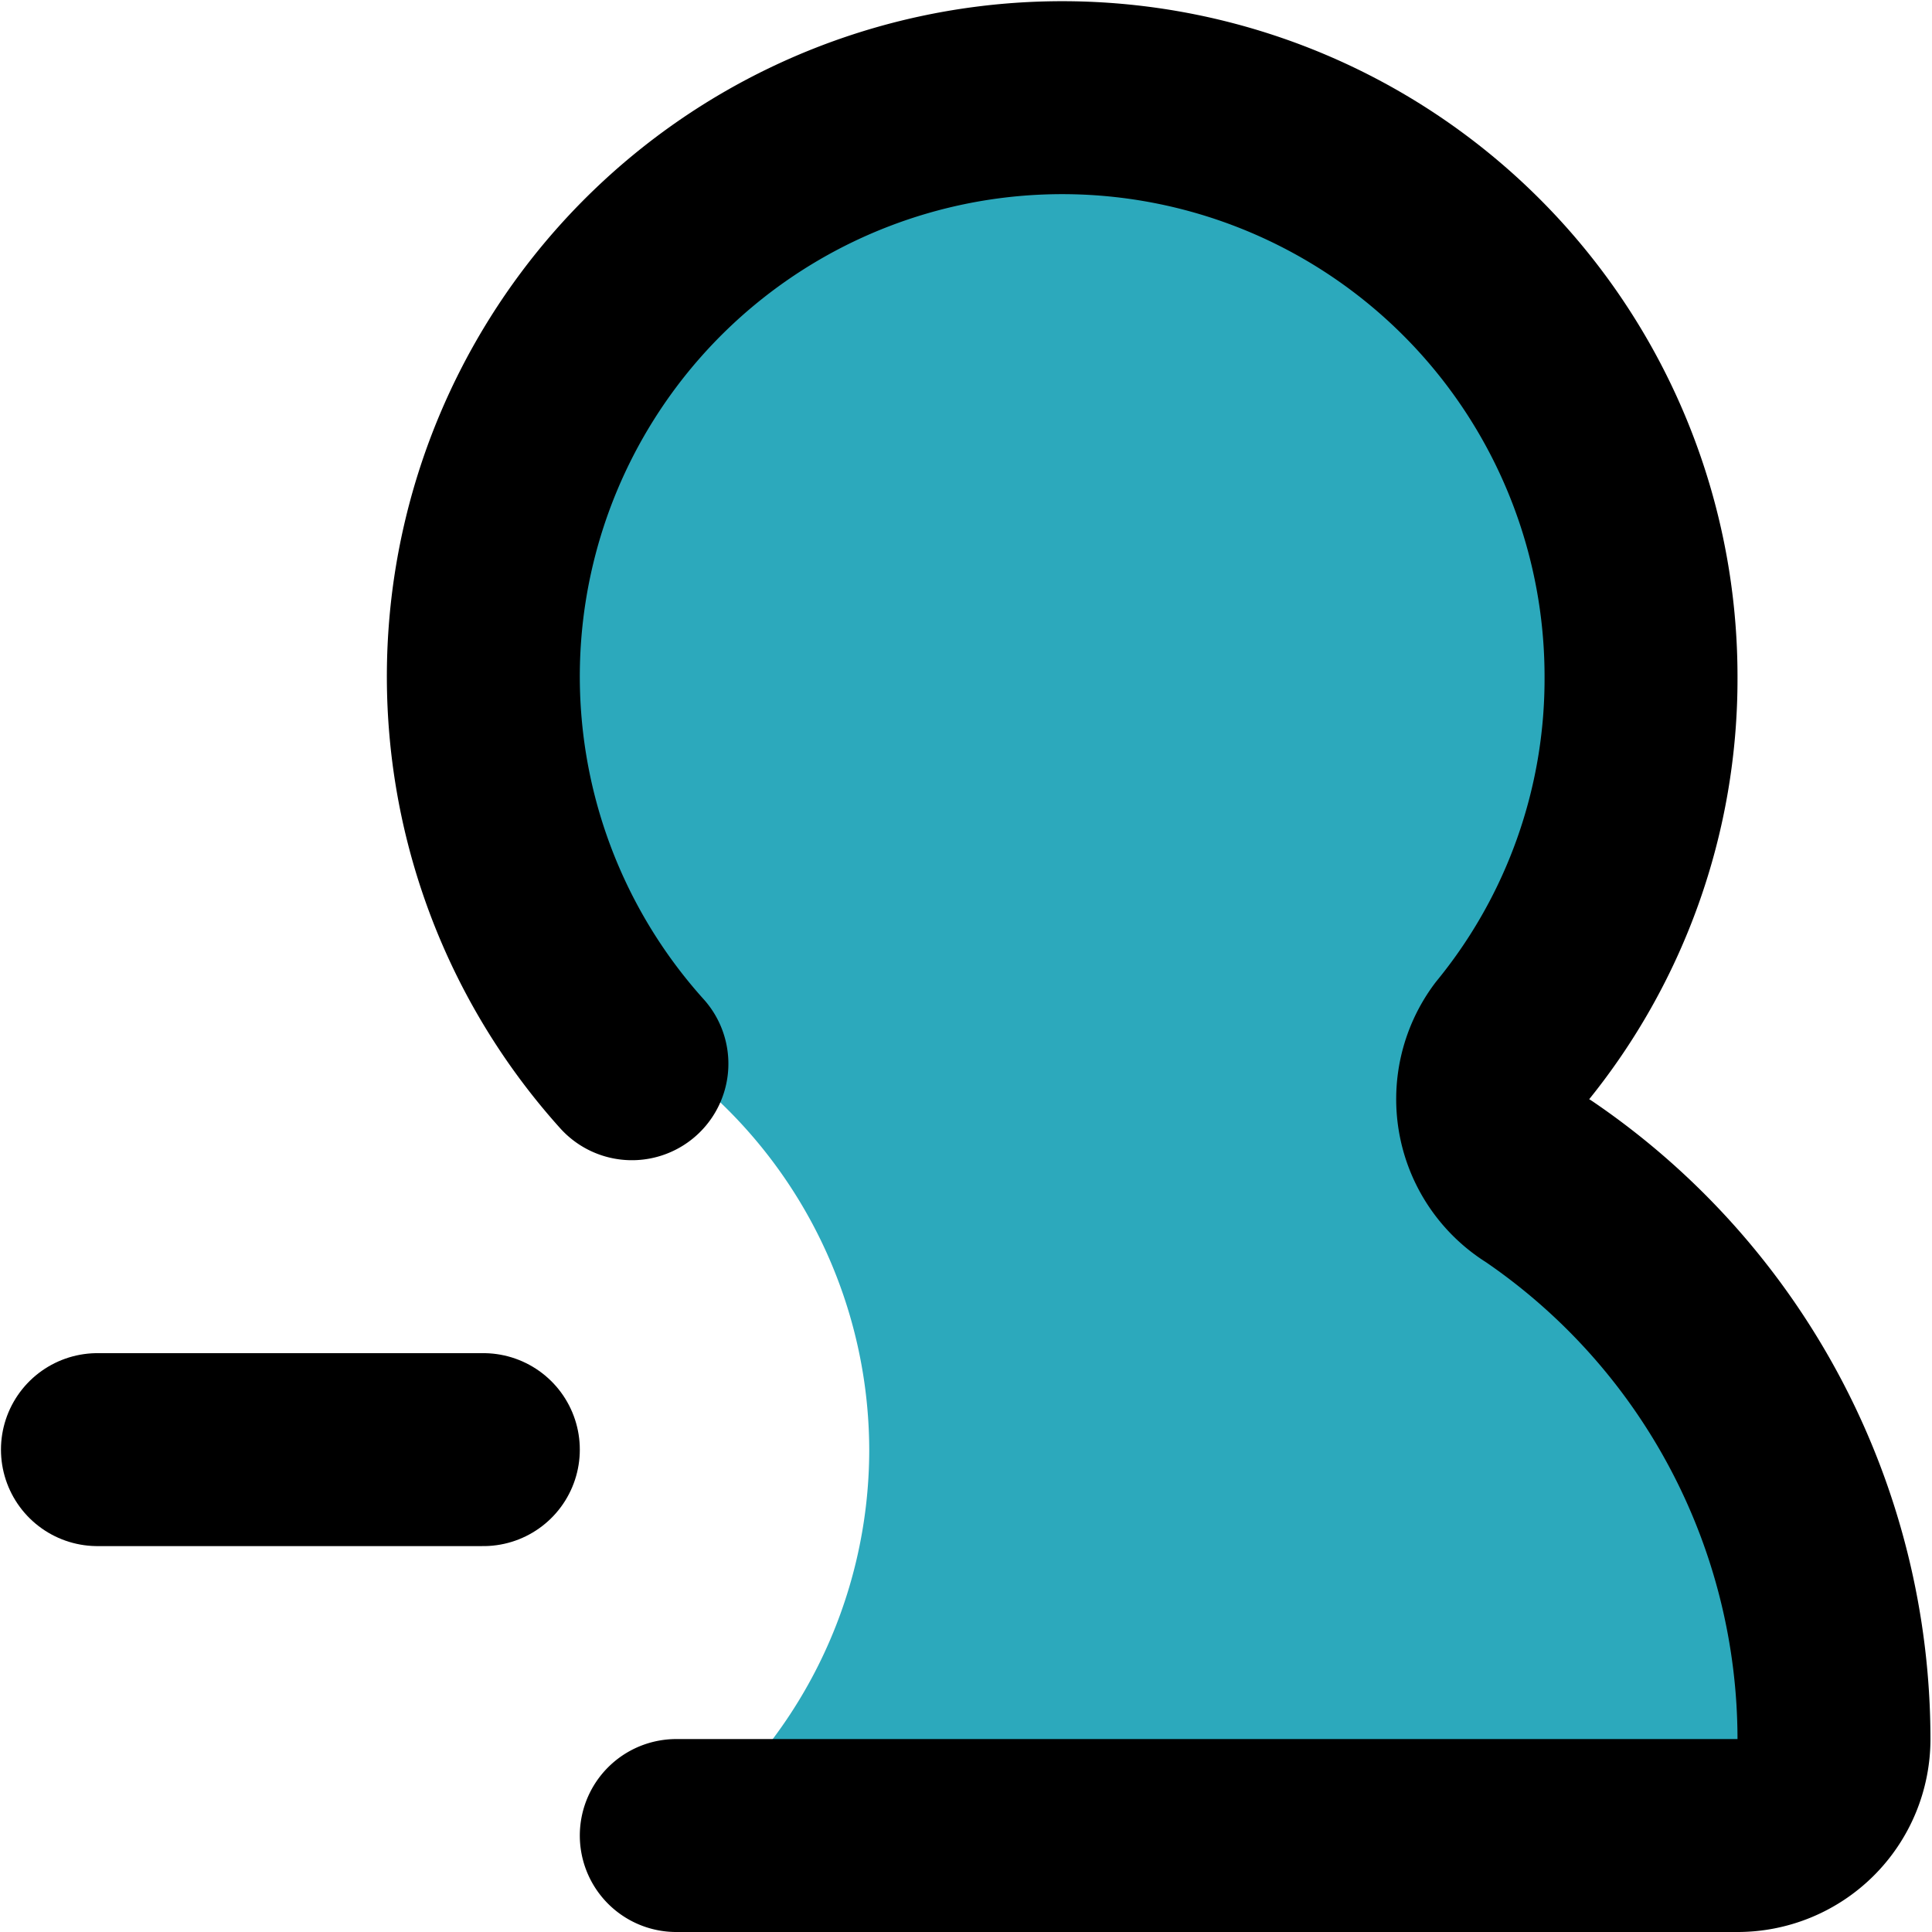
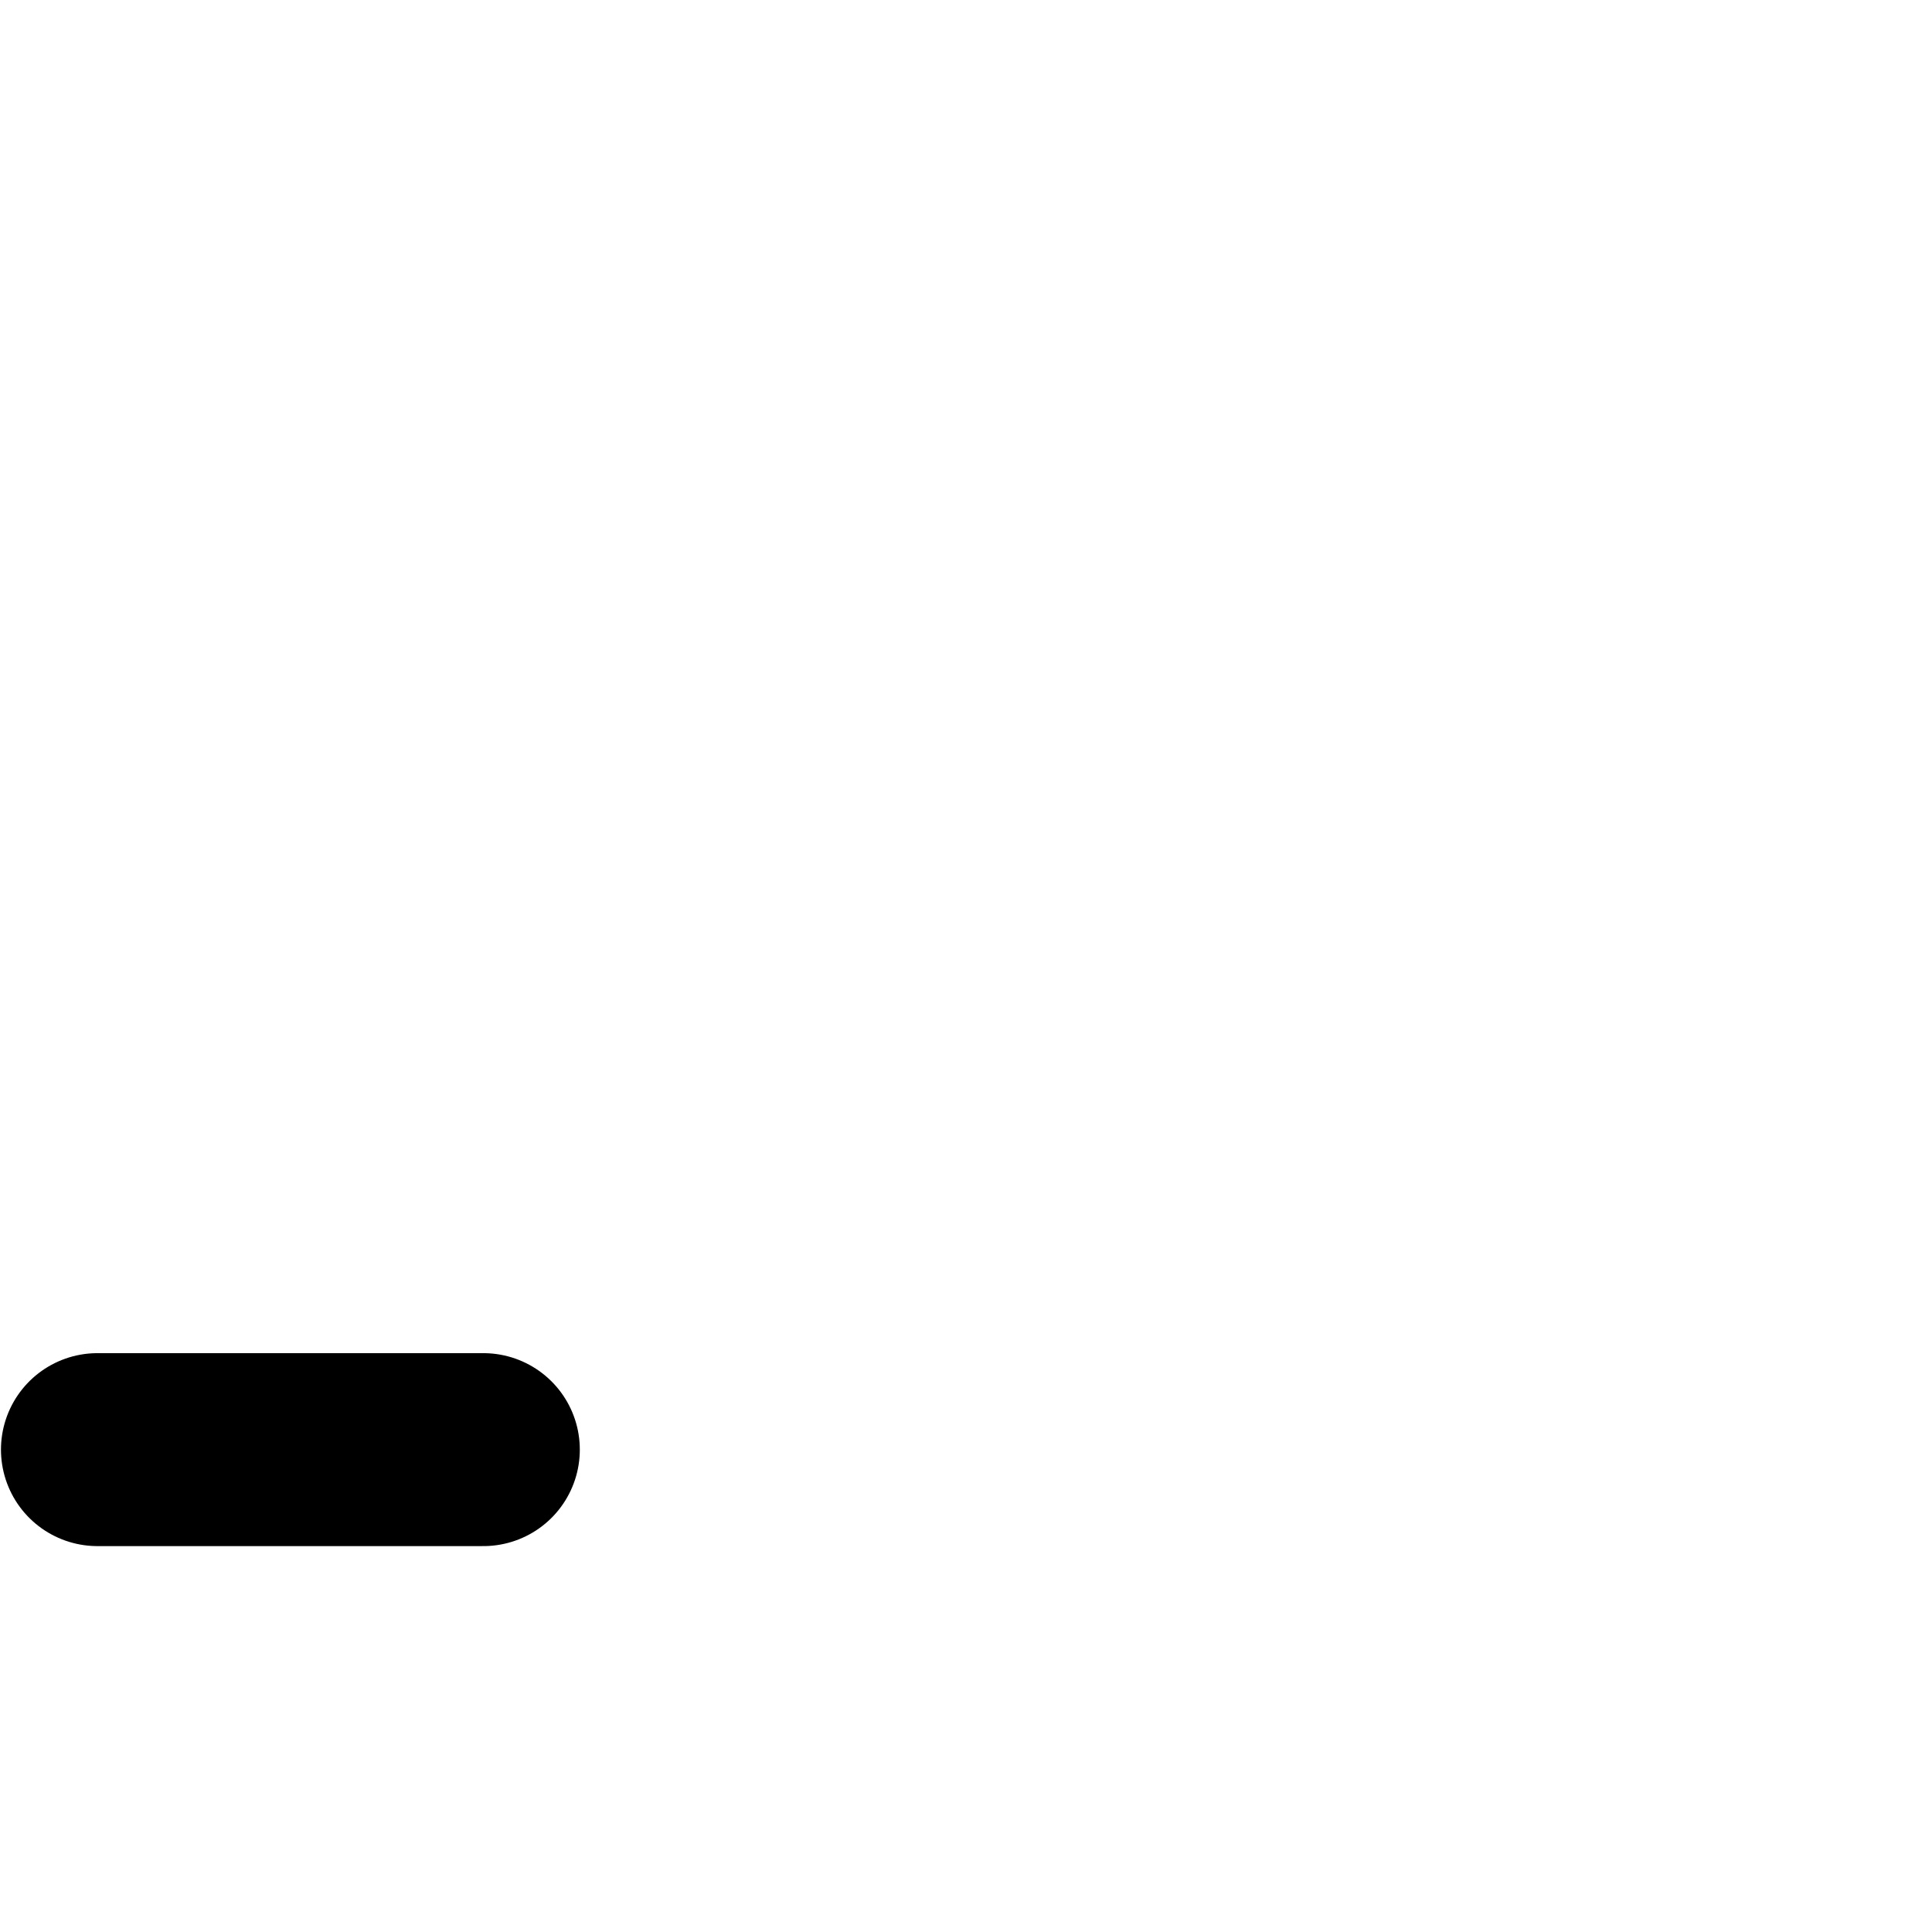
<svg xmlns="http://www.w3.org/2000/svg" width="800px" height="800px" viewBox="-0.01 0 20.026 20.026">
  <g id="minus-user-left-7" transform="translate(-2 -1.974)">
-     <path id="secondary" fill="#2ca9bc" d="M11,17a5,5,0,0,0-2.87-4.51A6,6,0,1,1,19,9a5.94,5.94,0,0,1-1.34,3.77,1,1,0,0,0,.28,1.45A7,7,0,0,1,21,20a1,1,0,0,1-1,1H9A5,5,0,0,0,11,17Z" />
    <line id="primary" x2="4" transform="translate(3 17)" fill="none" stroke="#000000" stroke-linecap="round" stroke-linejoin="round" stroke-width="2" />
-     <path id="primary-2" data-name="primary" d="M8.54,13A6,6,0,1,1,19,9a5.94,5.94,0,0,1-1.34,3.77,1,1,0,0,0,.28,1.45A7,7,0,0,1,21,20a1,1,0,0,1-1,1H9" fill="none" stroke="#000000" stroke-linecap="round" stroke-linejoin="round" stroke-width="2" />
  </g>
</svg>